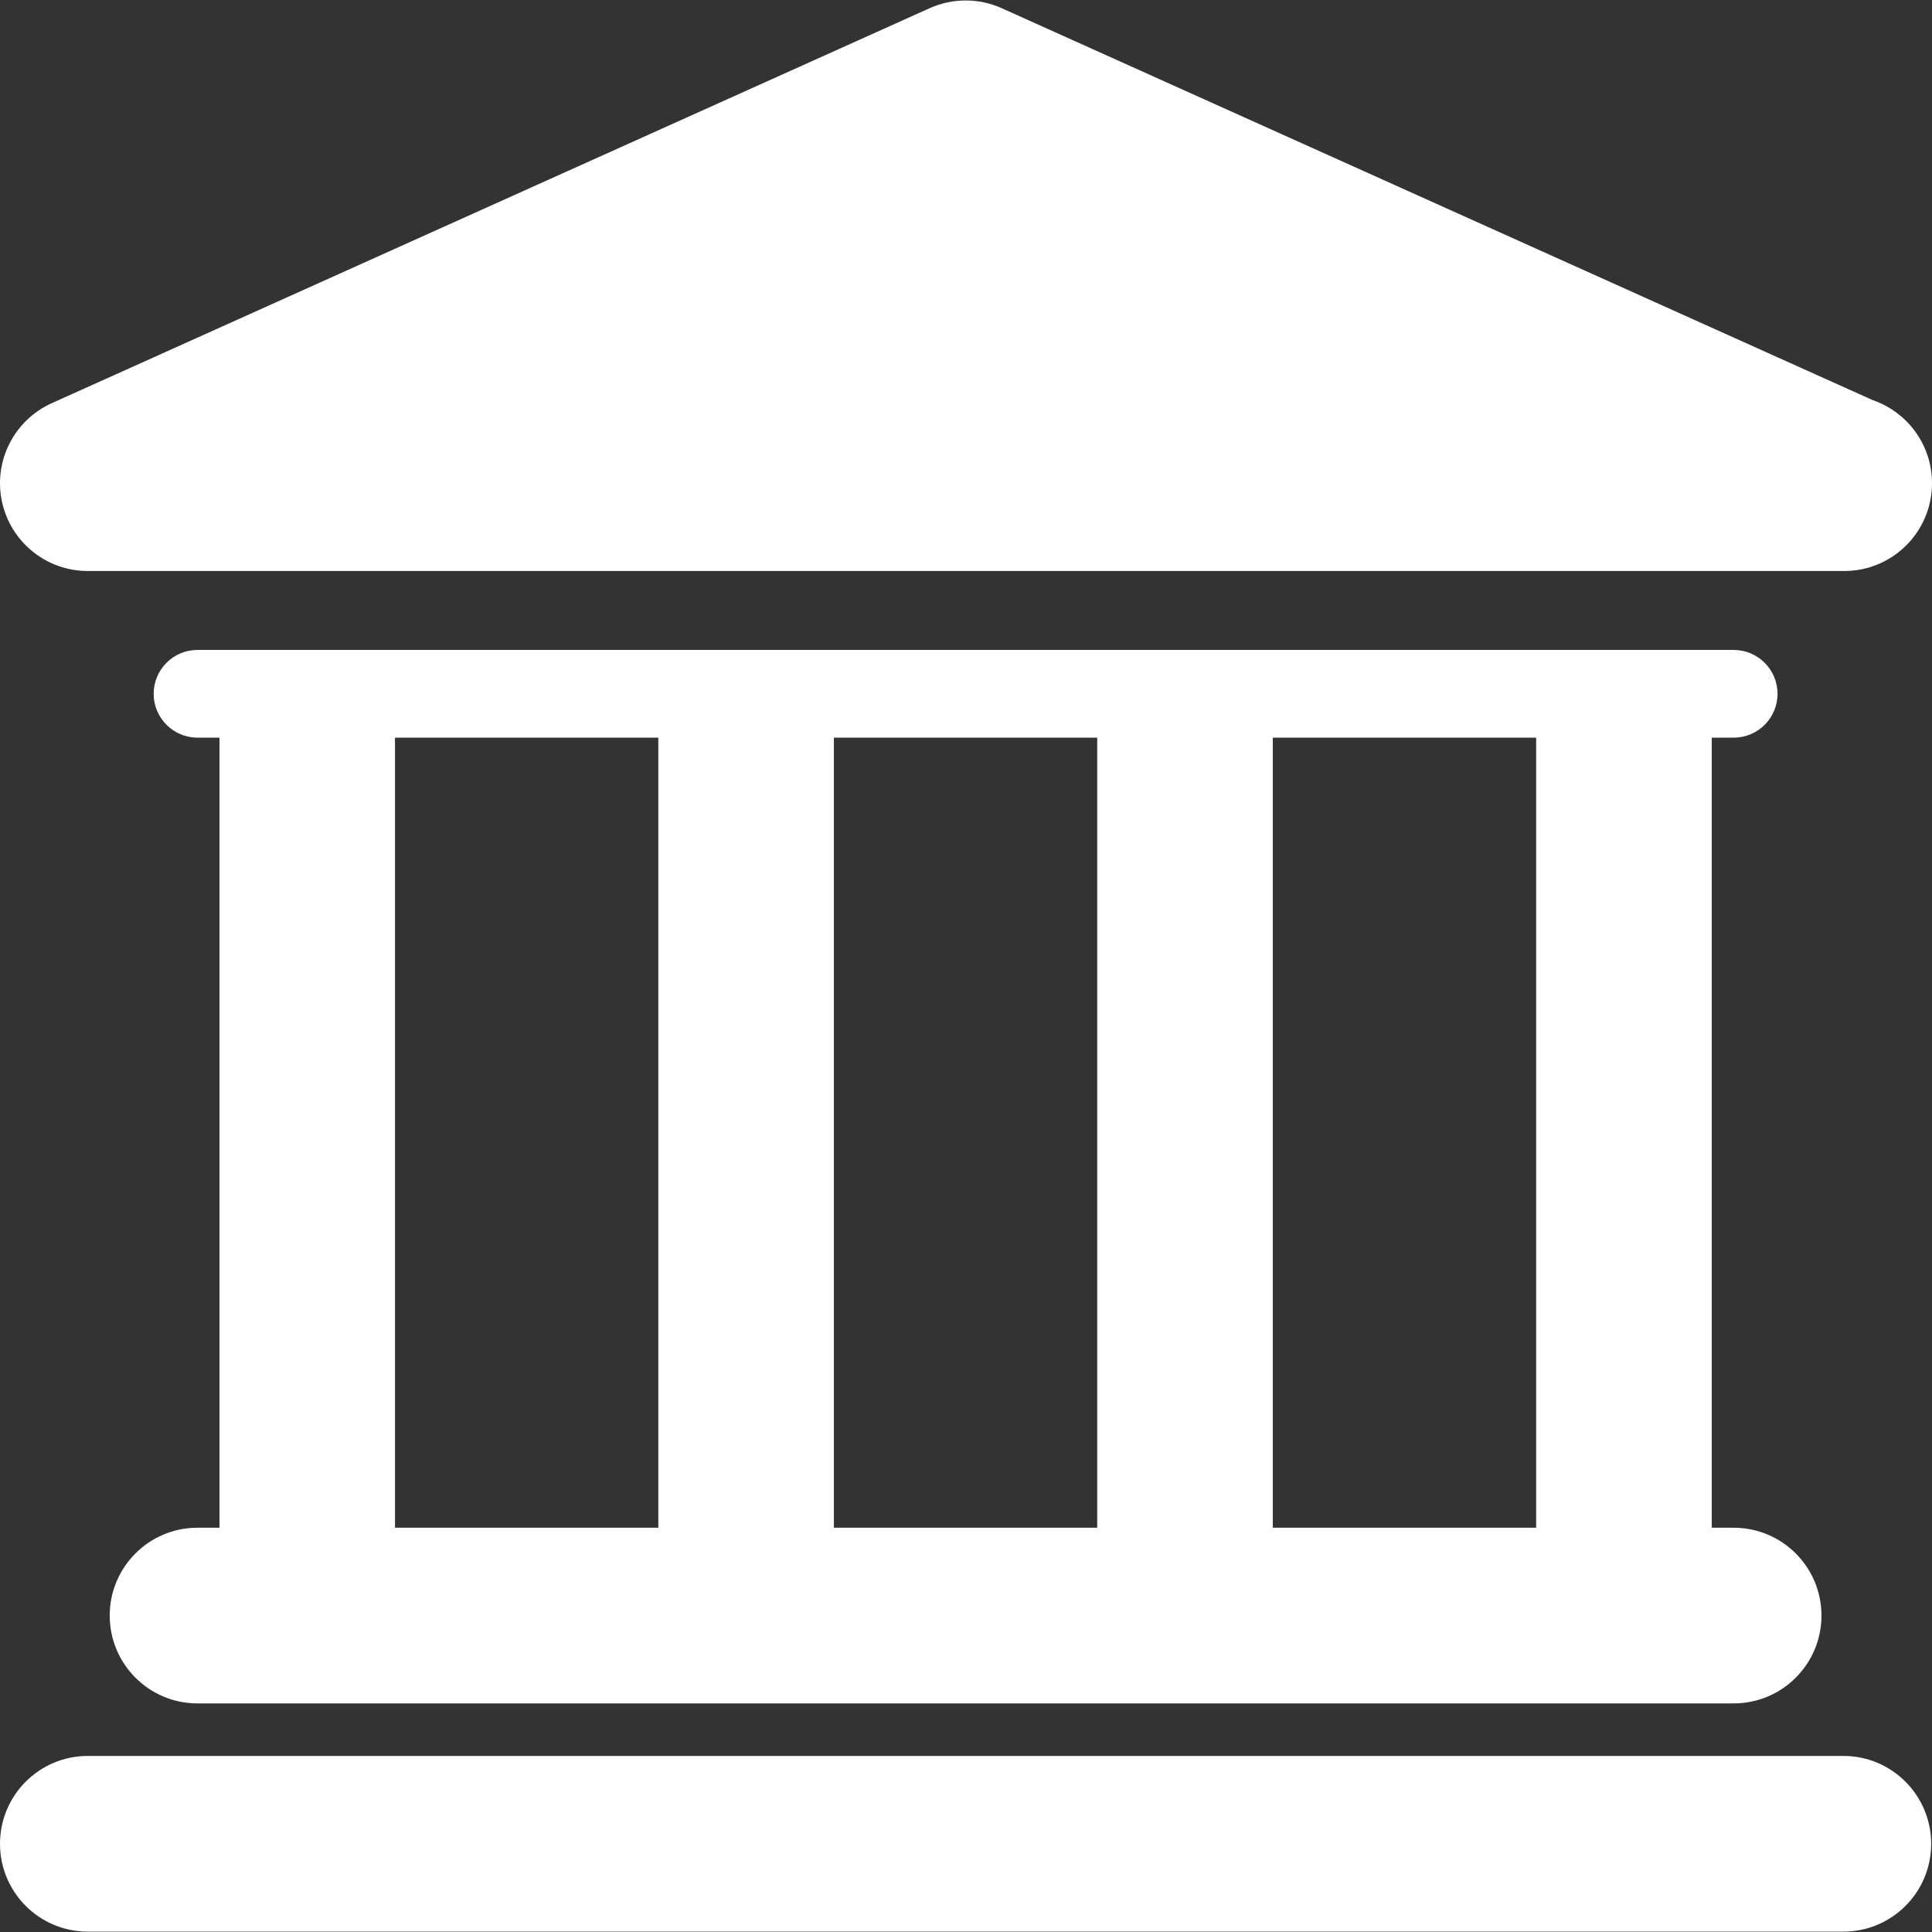
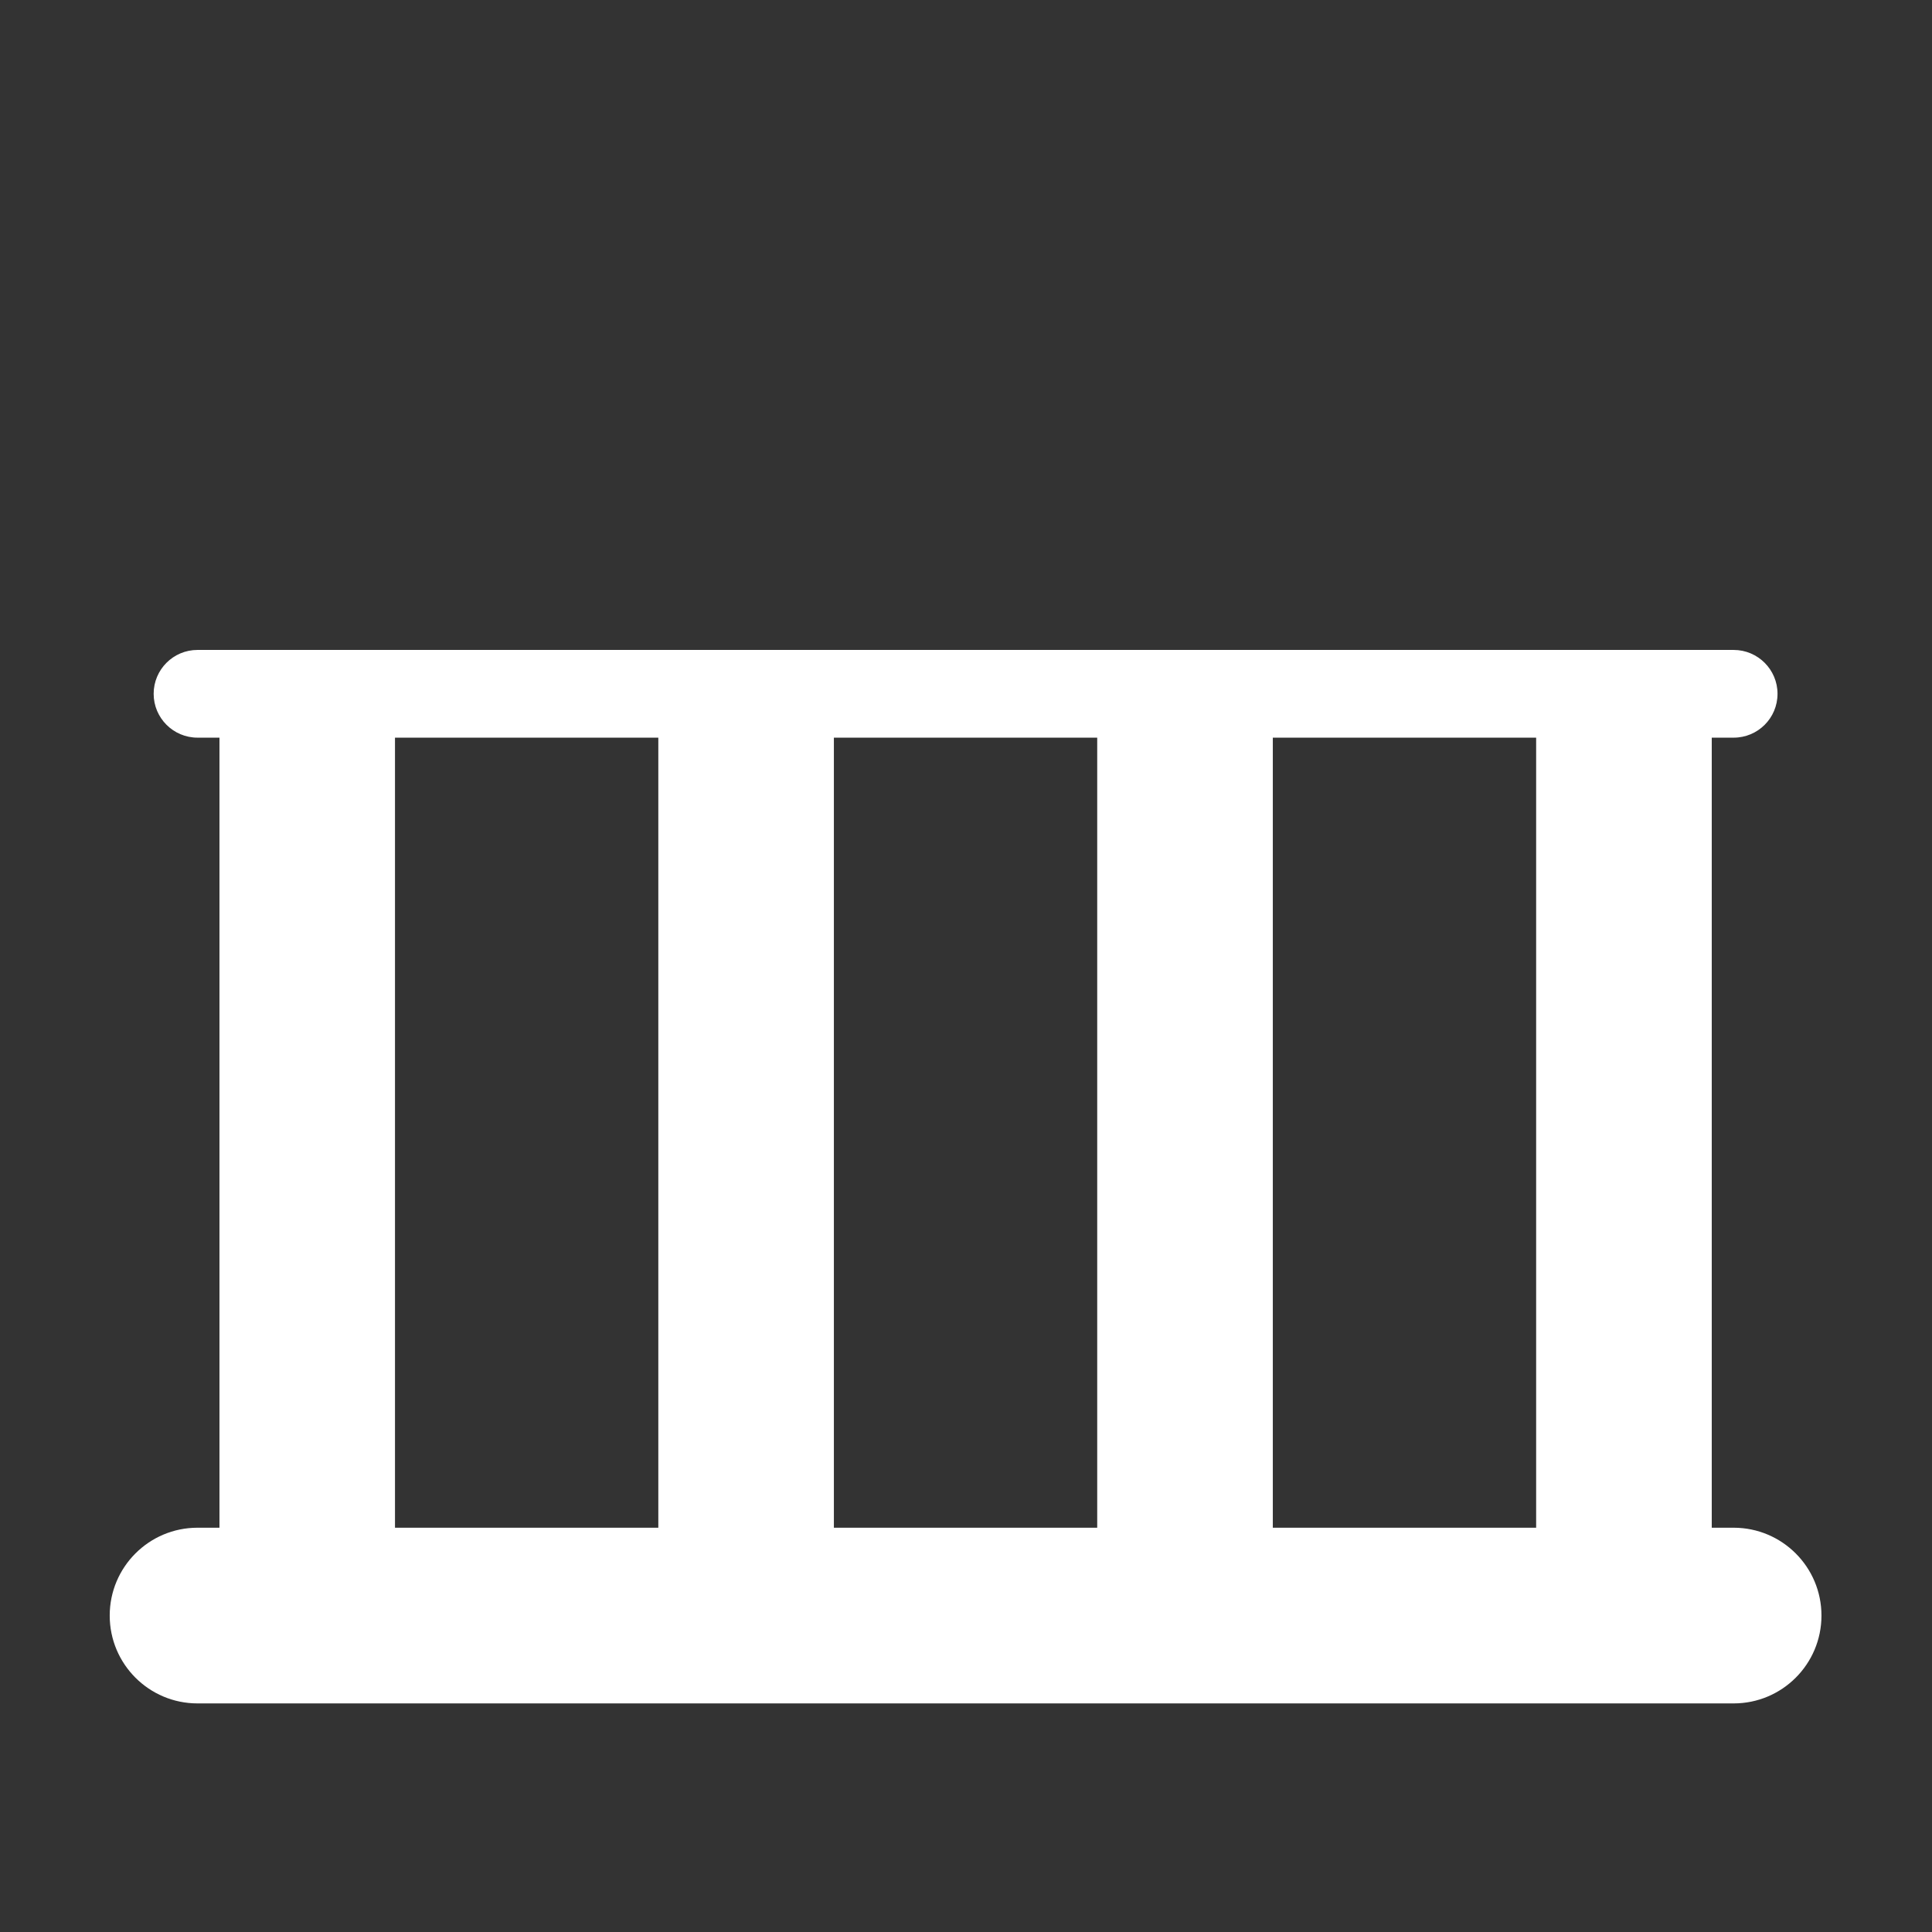
<svg xmlns="http://www.w3.org/2000/svg" version="1.1" id="Capa_1" x="0px" y="0px" width="47px" height="47px" viewBox="0 0 47 47" enable-background="new 0 0 47 47" xml:space="preserve">
  <rect x="0" y="0" width="47" height="47" fill="#333333" stroke="none" />
  <g>
    <g id="Layer_1_78_">
      <g>
-         <path fill="#FFFFFF" d="M44.845,42.717H2.136C0.956,42.717,0,43.674,0,44.855c0,1.179,0.956,2.136,2.136,2.136h42.708     c1.18,0,2.136-0.957,2.136-2.136C46.979,43.674,46.023,42.717,44.845,42.717z" />
        <path fill="#FFFFFF" d="M4.805,37.165c-1.18,0-2.136,0.957-2.136,2.137s0.956,2.137,2.136,2.137h37.369     c1.181,0,2.137-0.957,2.137-2.137s-0.956-2.137-2.137-2.137h-0.532v-19.22h0.532c0.592,0,1.068-0.478,1.068-1.067     s-0.479-1.067-1.068-1.067H4.805c-0.59,0-1.067,0.478-1.067,1.067s0.478,1.067,1.067,1.067h0.534v19.22H4.805L4.805,37.165z      M37.37,17.945v19.22h-6.406v-19.22H37.37z M26.692,17.945v19.22h-6.406v-19.22H26.692z M9.609,17.945h6.406v19.22H9.609V17.945z     " />
-         <path fill="#FFFFFF" d="M2.136,13.891h42.708c0.007,0,0.015,0,0.021,0c1.18,0,2.135-0.956,2.135-2.136     c0-0.938-0.604-1.733-1.442-2.021l-21.19-9.535c-0.557-0.25-1.194-0.25-1.751,0L1.26,9.808c-0.919,0.414-1.424,1.412-1.212,2.396     C0.259,13.188,1.129,13.891,2.136,13.891z" />
      </g>
    </g>
  </g>
</svg>